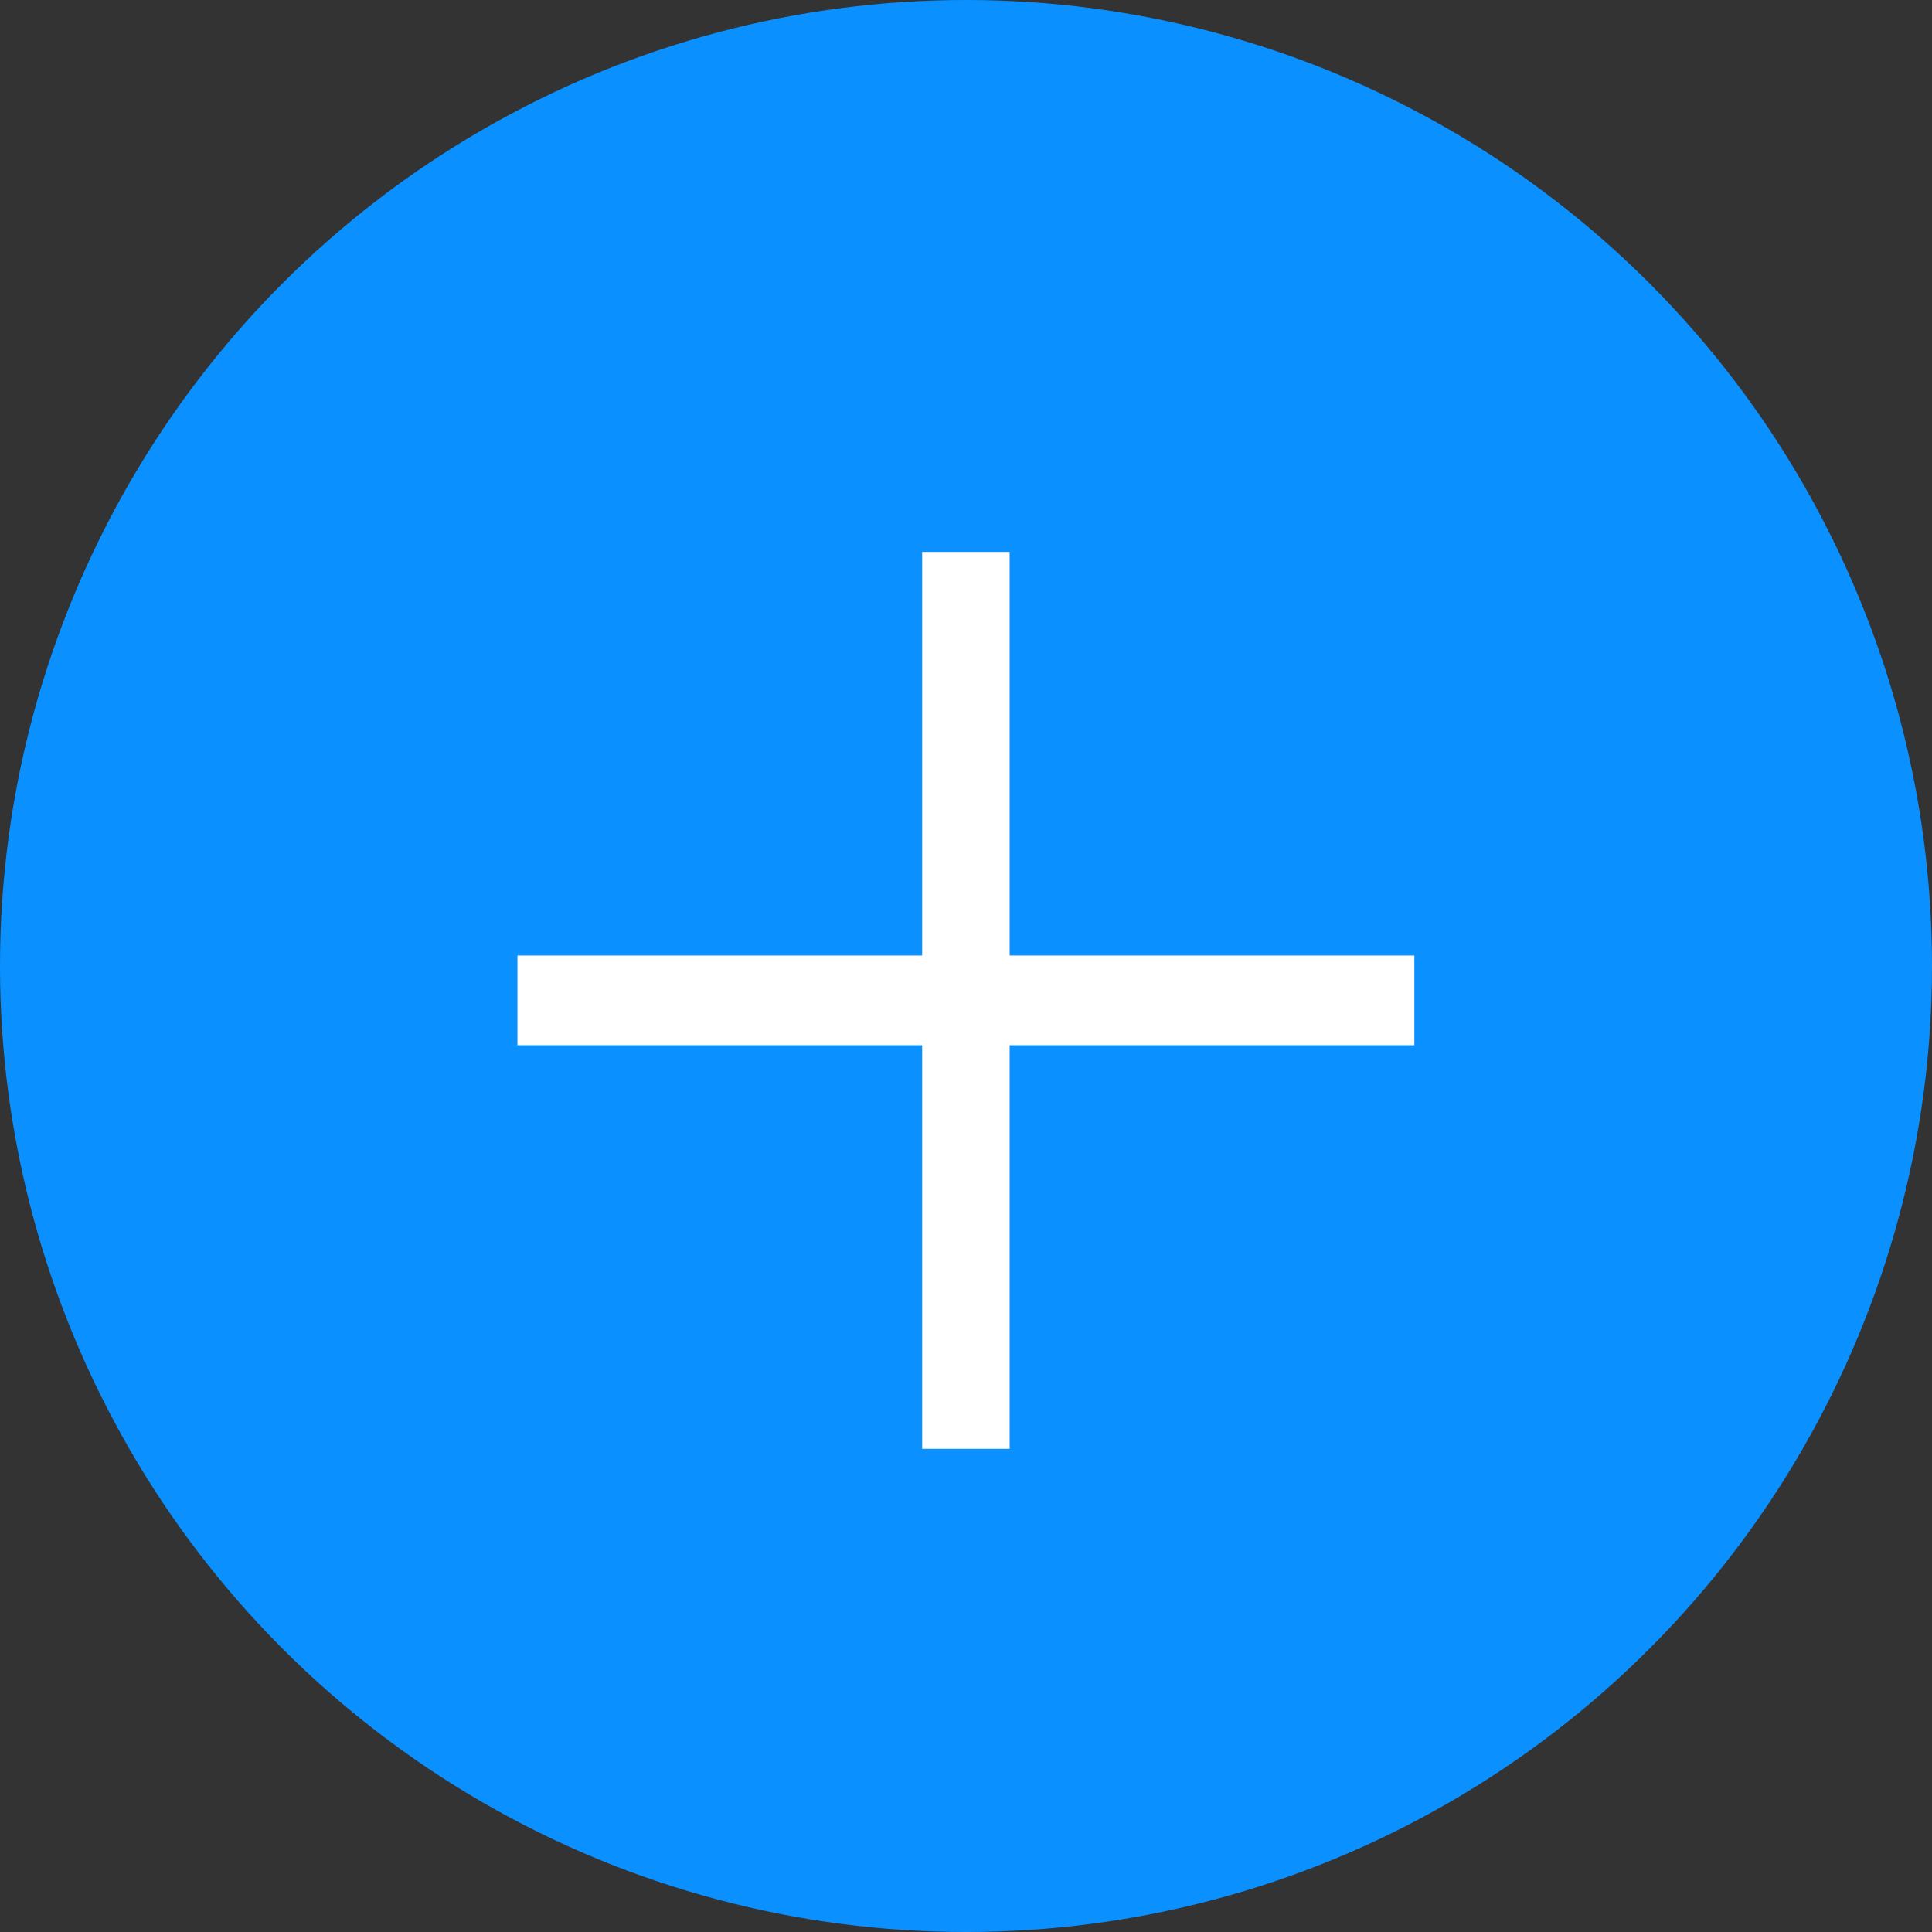
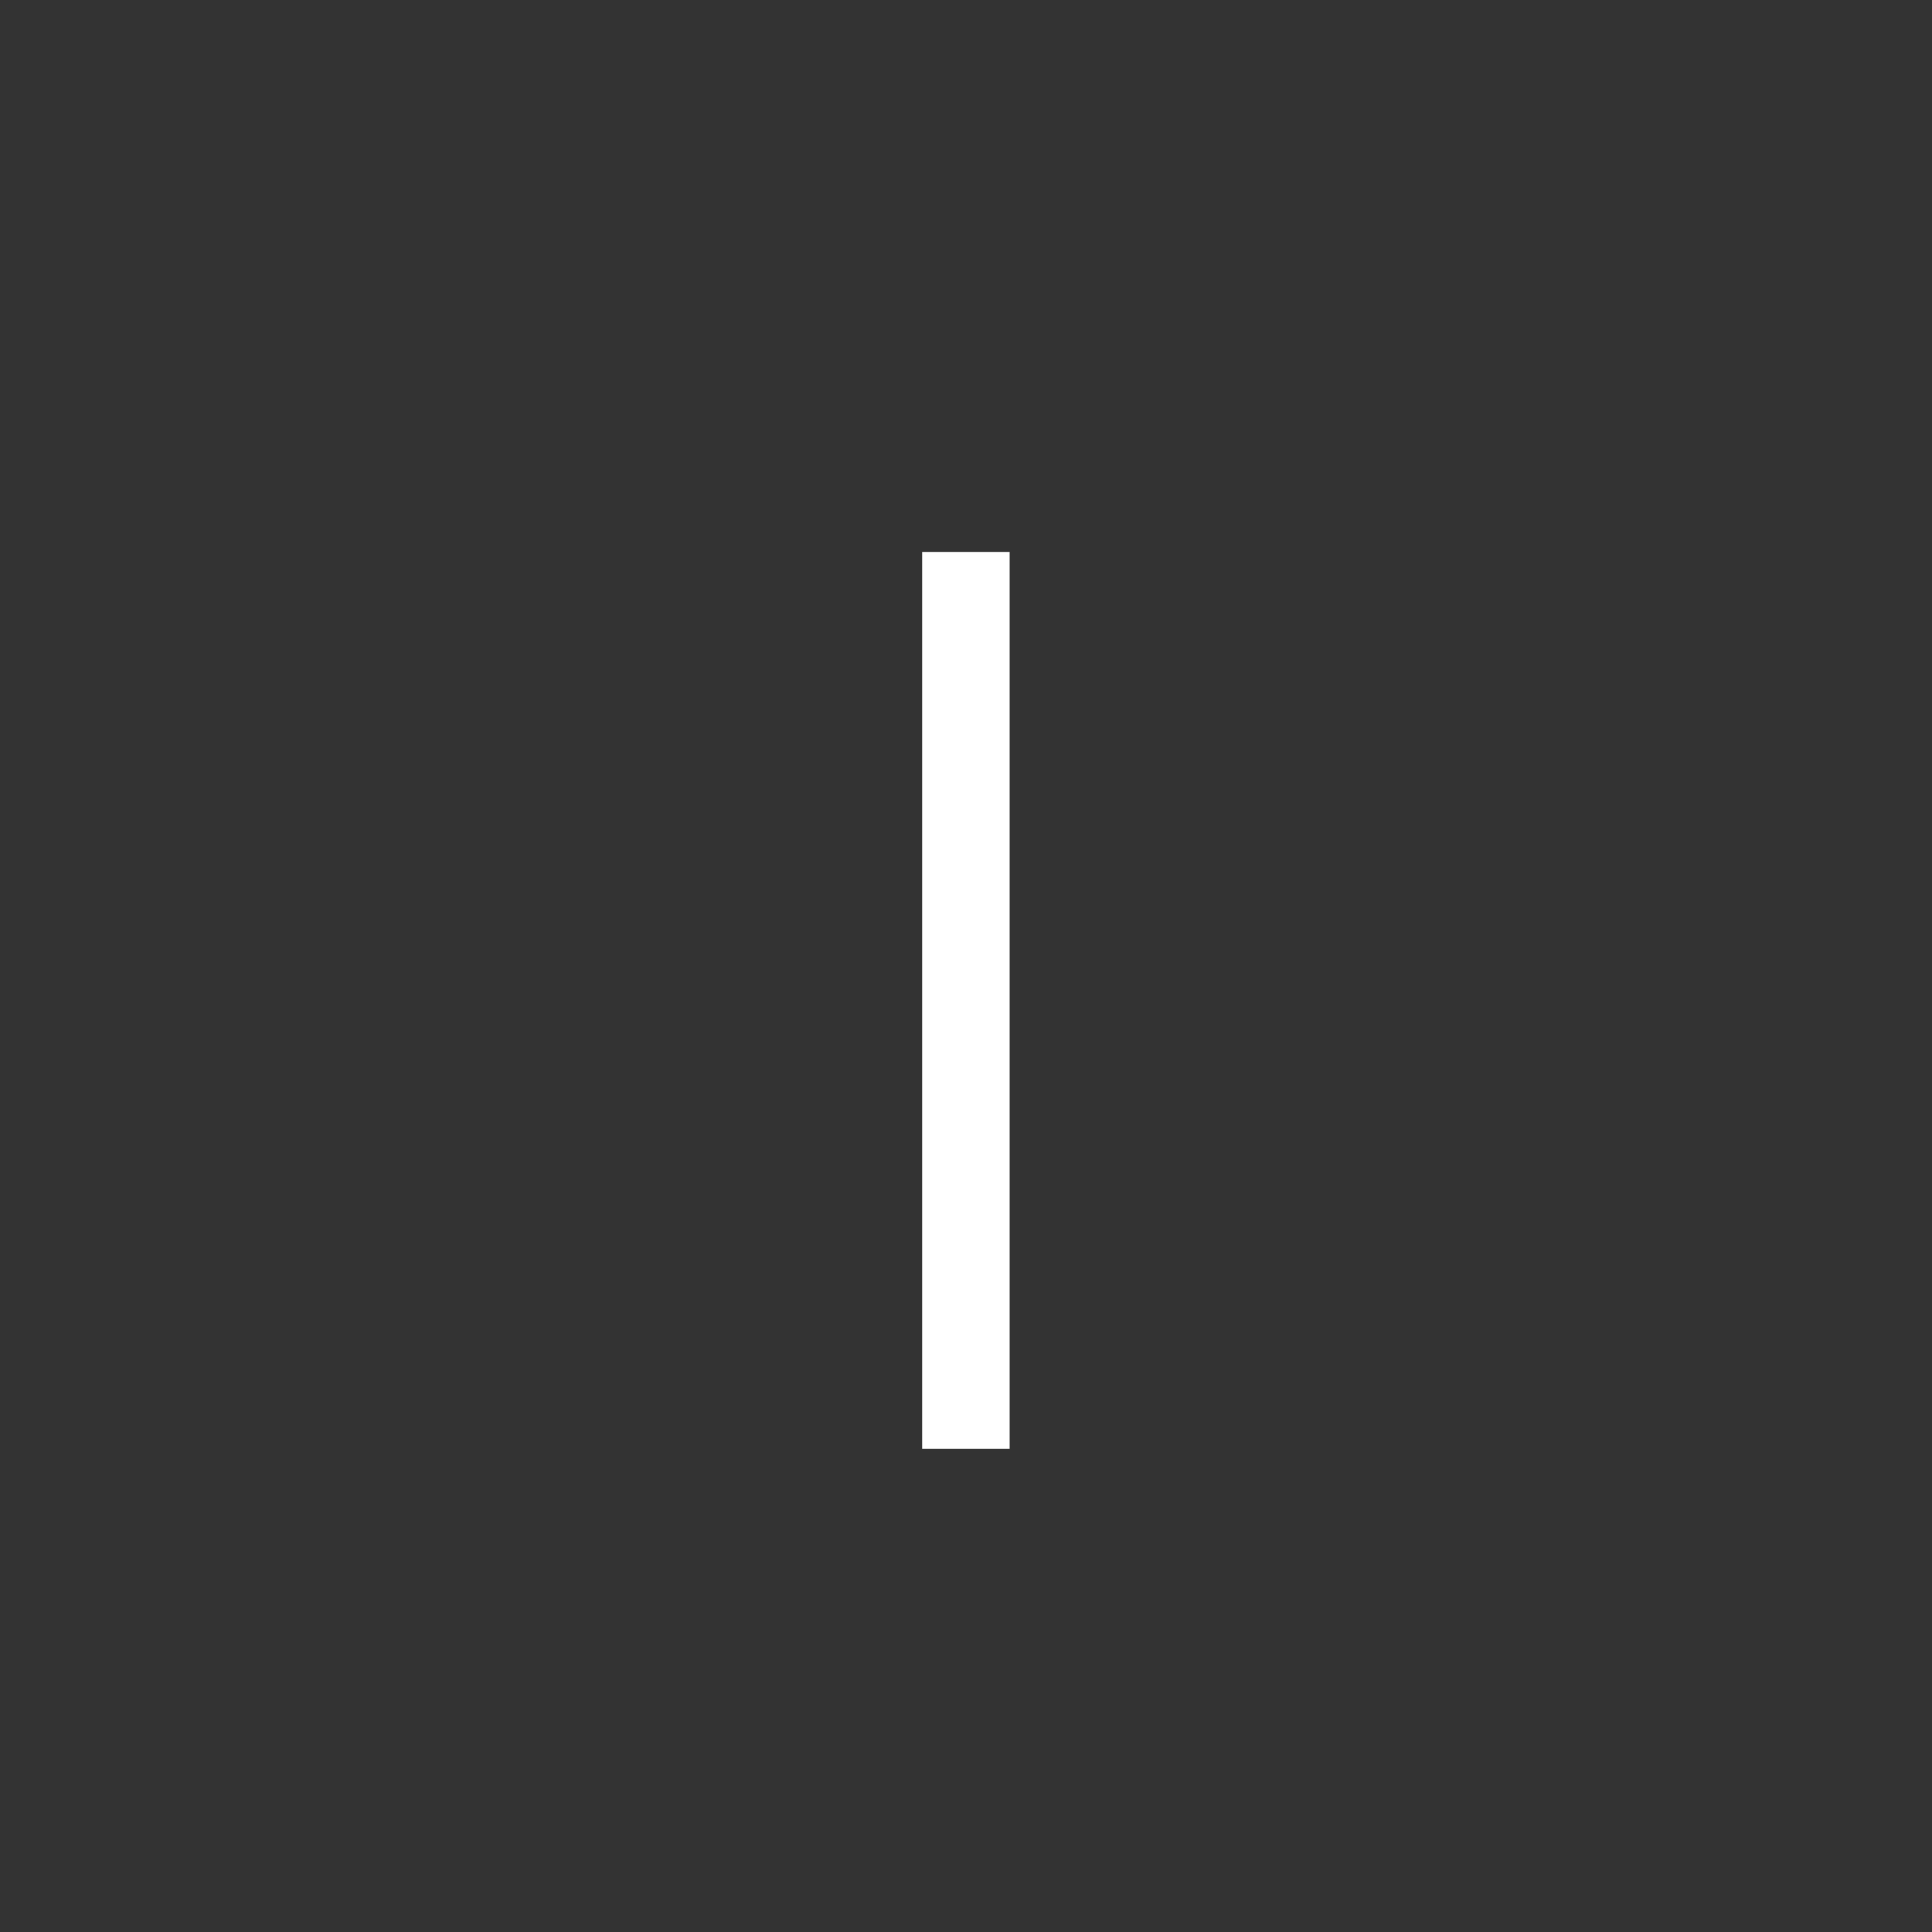
<svg xmlns="http://www.w3.org/2000/svg" width="108" height="108" viewBox="0 0 108 108">
  <rect x="0" y="0" width="108" height="108" fill="#333333" stroke="none" />
  <g id="グループ_686" data-name="グループ 686" transform="translate(-908 -9852.552)">
-     <circle id="楕円形_107" data-name="楕円形 107" cx="54" cy="54" r="54" transform="translate(908 9852.552)" fill="#0b90ff" />
    <g id="グループ_577" data-name="グループ 577" transform="translate(936.926 9883.405)">
-       <rect id="長方形_697" data-name="長方形 697" width="50.137" height="5.014" transform="translate(0 22.562)" fill="#fff" />
      <rect id="長方形_698" data-name="長方形 698" width="50.137" height="4.891" transform="translate(27.514 0) rotate(90)" fill="#fff" />
    </g>
  </g>
</svg>